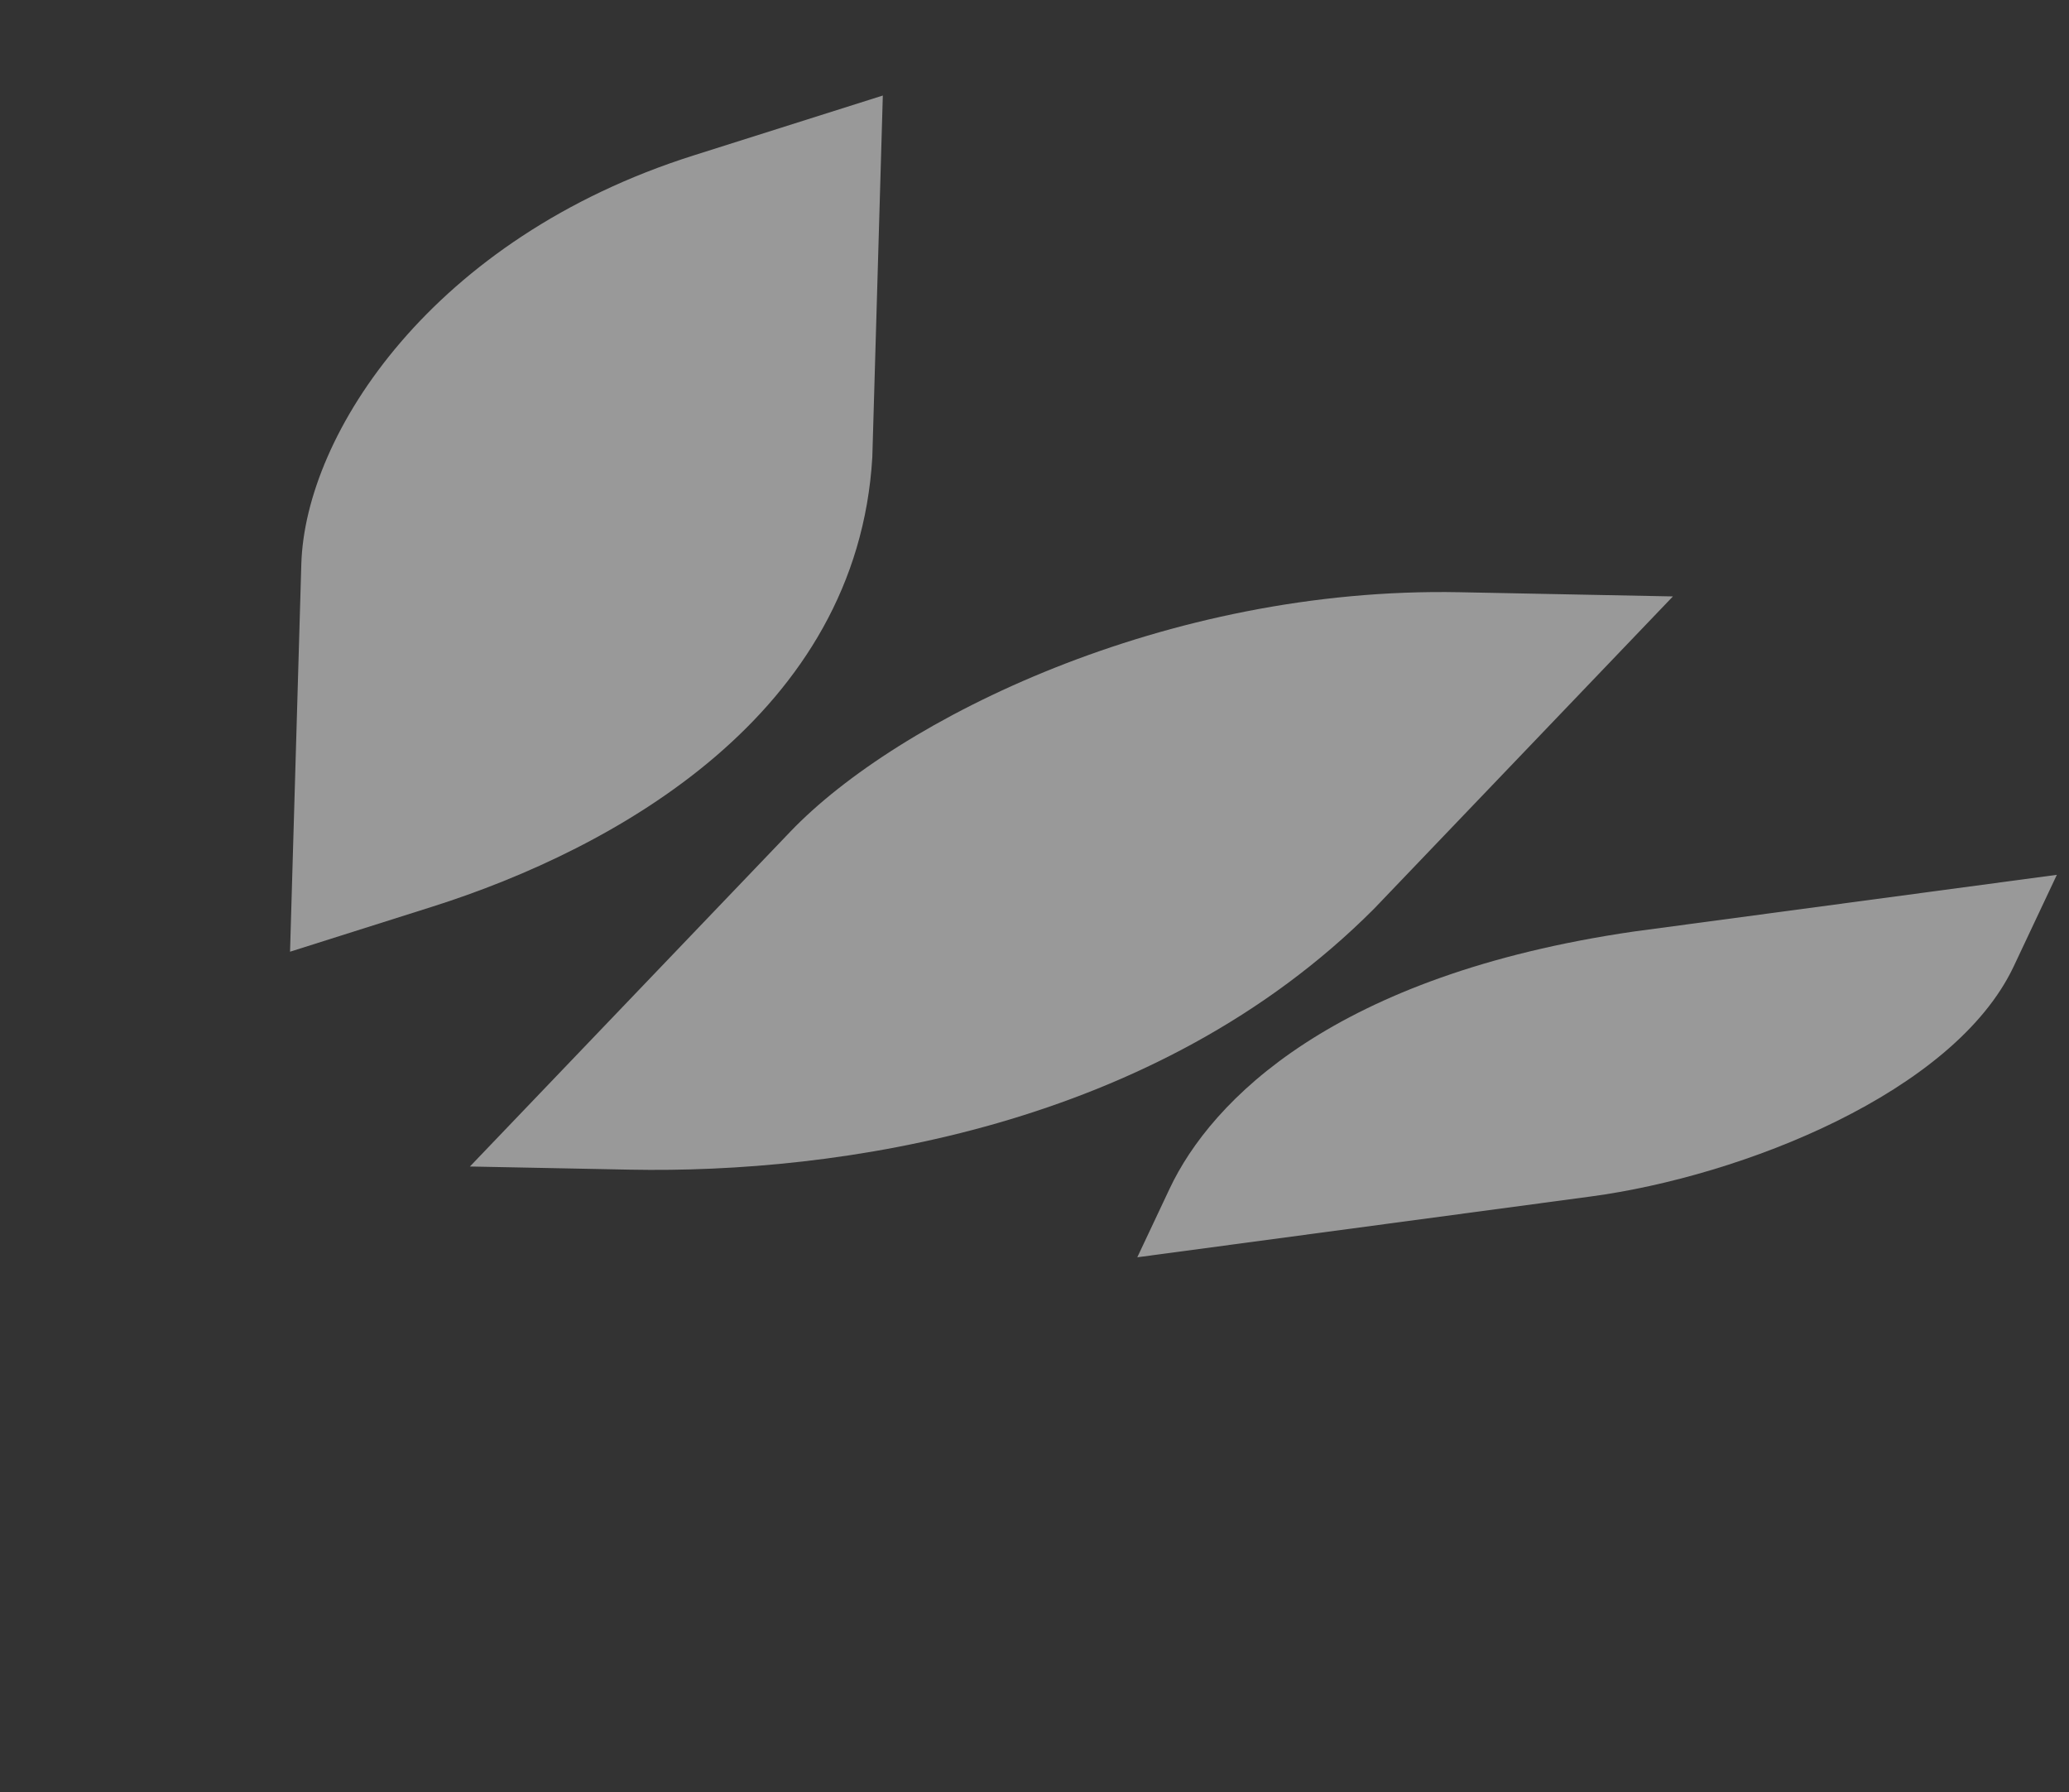
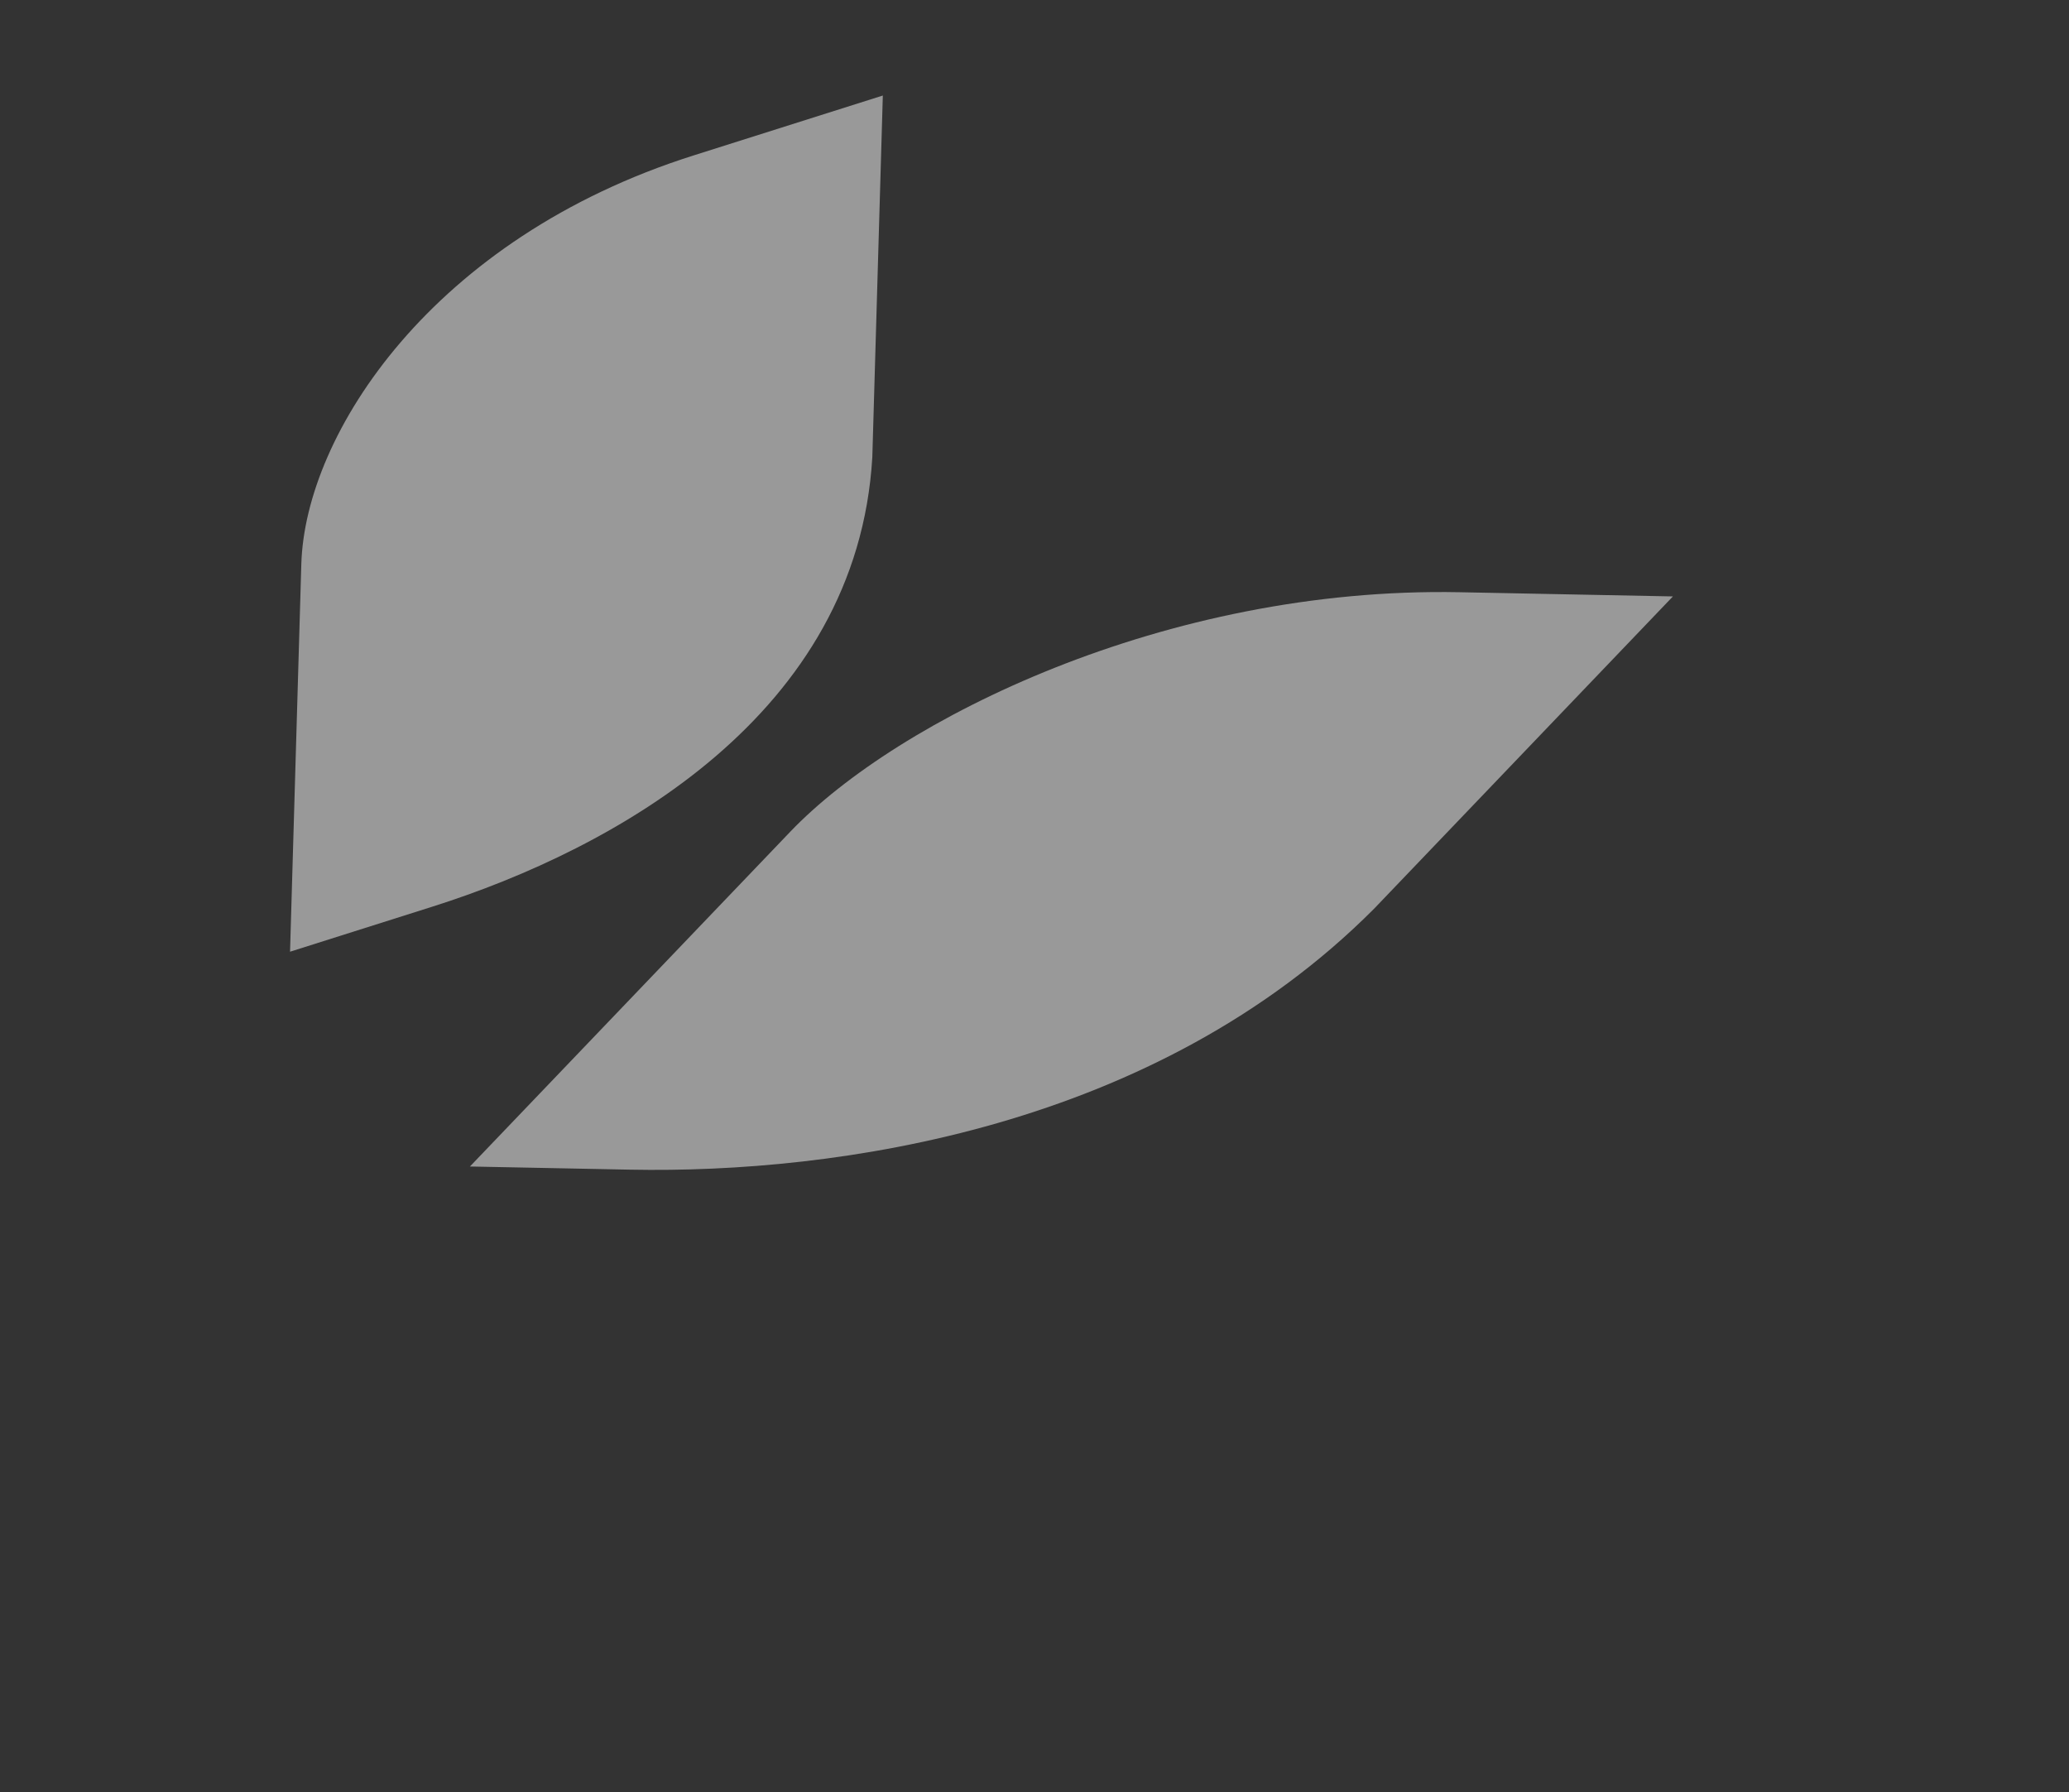
<svg xmlns="http://www.w3.org/2000/svg" width="2556" height="2214" viewBox="0 0 2556 2214" fill="none">
  <rect x="0" y="0" width="2556" height="2214" fill="#333333" stroke="none" />
  <mask id="mask0_4054_92" style="mask-type:luminance" maskUnits="userSpaceOnUse" x="-1" y="0" width="2557" height="2214">
    <path d="M-0 0H2556V2214H-0V0Z" fill="white" />
  </mask>
  <g mask="url(#mask0_4054_92)">
    <g opacity="0.5">
      <path d="M1697.46 1122.52L2066.68 736.713L1803.25 731.526C1439.99 724.375 1109.1 888.566 976.277 1027.36L580.541 1440.87L778.332 1444.77C1033.27 1449.78 1426.93 1393.96 1697.46 1122.52V1122.52Z" fill="white" />
      <path d="M1077.64 564.697L1090.62 118L856.657 192.049C534.036 294.162 376.923 536.098 372.249 696.793L358.319 1175.56L533.987 1119.96C760.411 1048.3 1059.1 882.184 1077.64 564.692V564.697Z" fill="white" />
-       <path d="M2018.48 1150.62L2541 1080.58L2487.78 1193.51C2414.39 1349.22 2153.01 1452.75 1965.04 1477.94L1404.99 1553.01L1444.96 1468.22C1496.46 1358.94 1648.44 1204.46 2018.48 1150.62Z" fill="white" />
    </g>
  </g>
</svg>